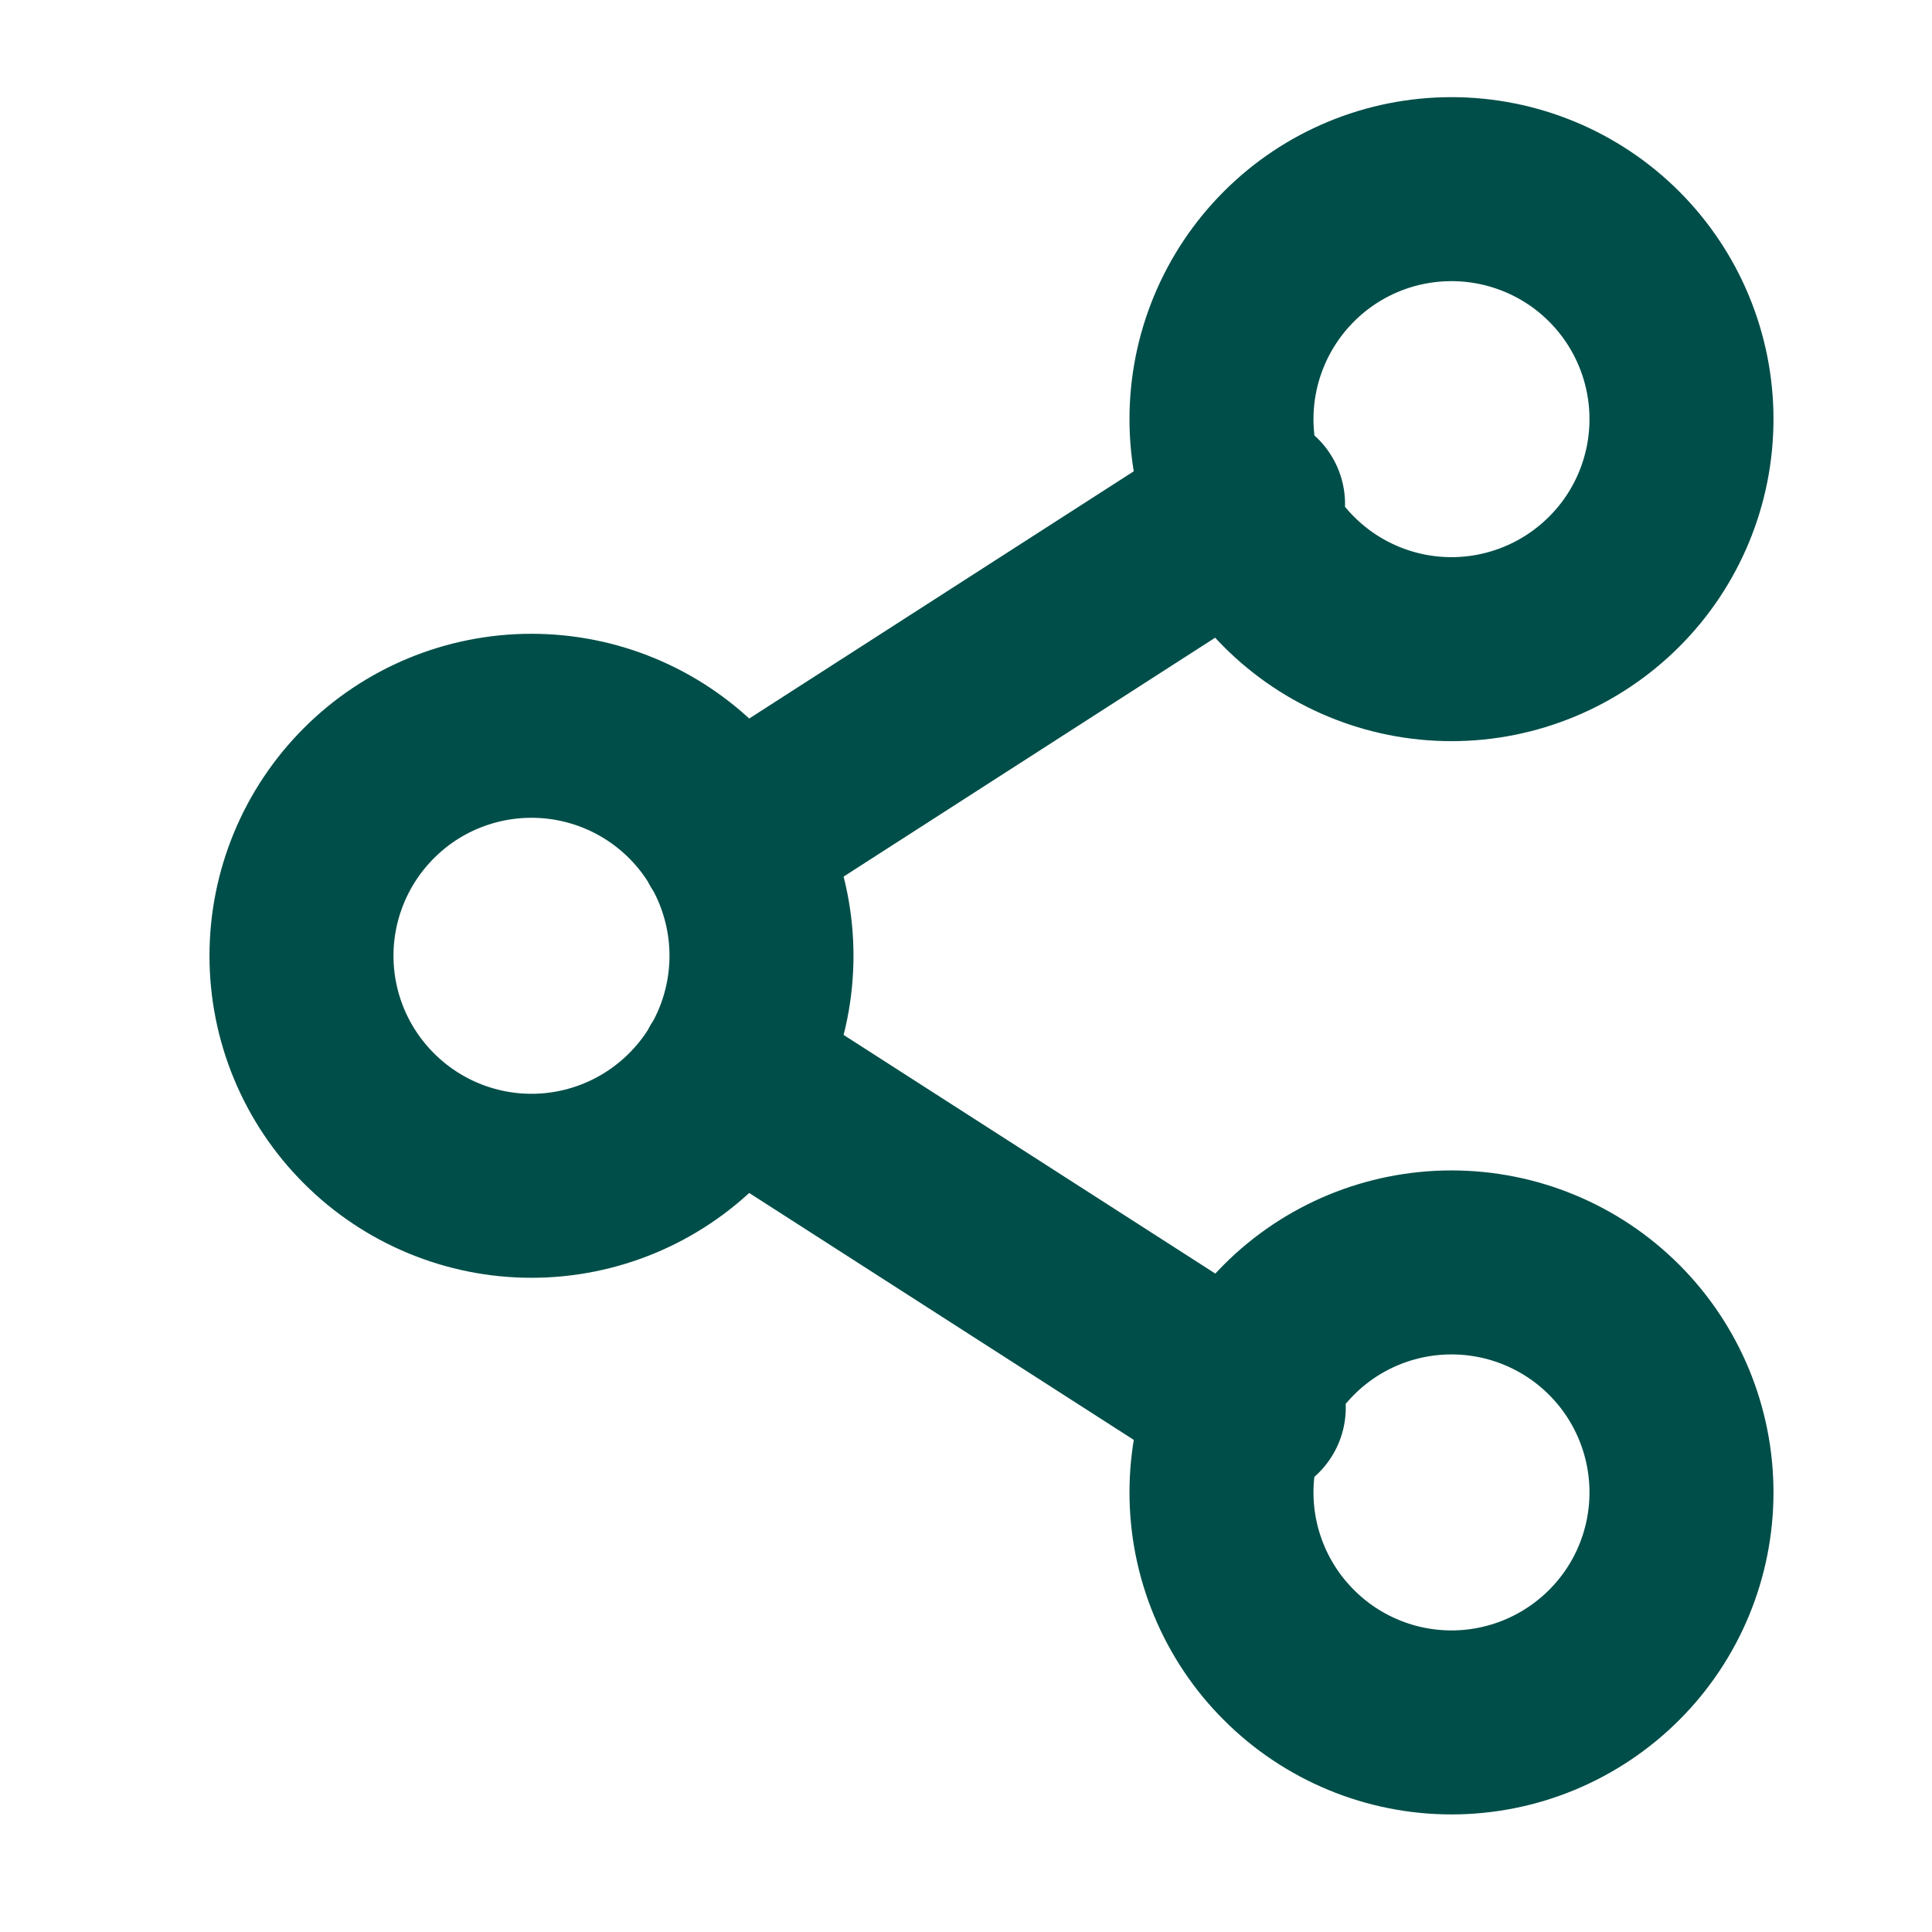
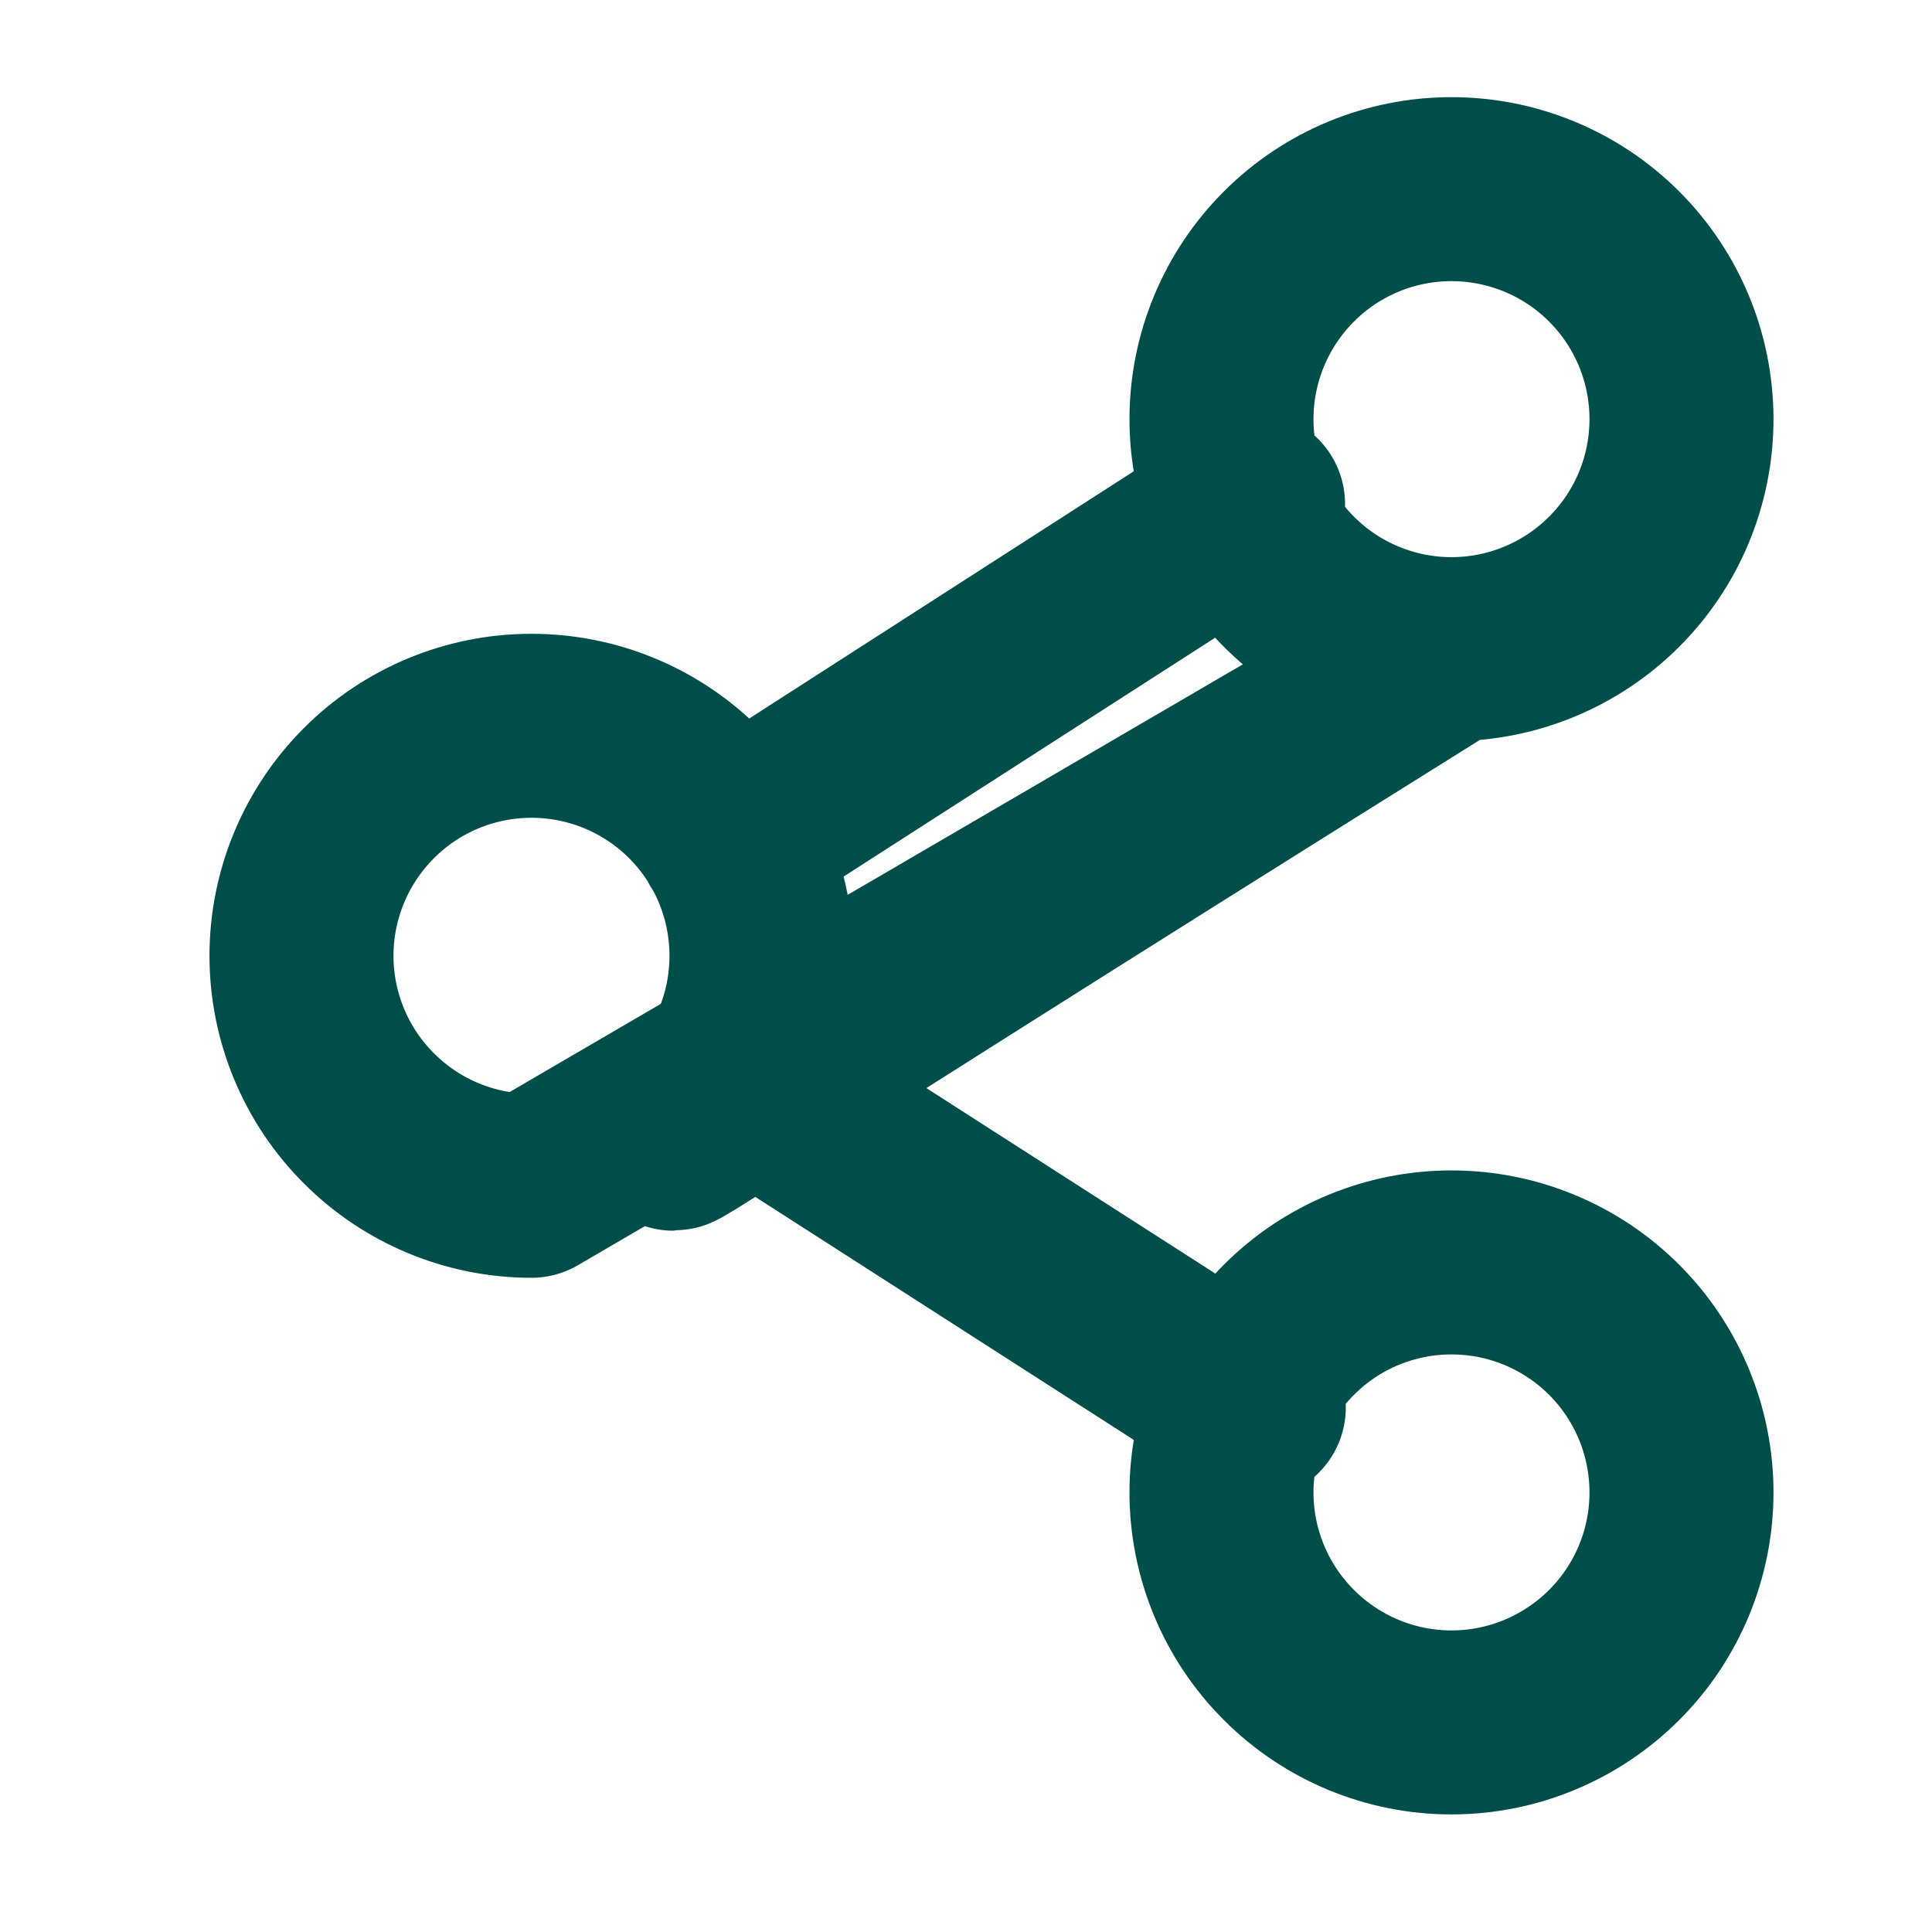
<svg xmlns="http://www.w3.org/2000/svg" width="21" height="21" viewBox="0 0 21 21" fill="none">
-   <path d="M7.935 11.645L13.628 15.3M13.62 5.478L7.935 9.133M15.777 7.056C16.44 7.056 17.076 6.792 17.545 6.323C18.014 5.855 18.277 5.219 18.277 4.556C18.277 3.893 18.014 3.257 17.545 2.788C17.076 2.319 16.44 2.056 15.777 2.056C15.114 2.056 14.478 2.319 14.01 2.788C13.541 3.257 13.277 3.893 13.277 4.556C13.277 5.219 13.541 5.855 14.01 6.323C14.478 6.792 15.114 7.056 15.777 7.056ZM5.777 12.889C6.44 12.889 7.076 12.625 7.545 12.156C8.014 11.688 8.277 11.052 8.277 10.389C8.277 9.726 8.014 9.09 7.545 8.621C7.076 8.152 6.44 7.889 5.777 7.889C5.114 7.889 4.478 8.152 4.01 8.621C3.541 9.09 3.277 9.726 3.277 10.389C3.277 11.052 3.541 11.688 4.01 12.156C4.478 12.625 5.114 12.889 5.777 12.889ZM15.777 18.722C16.44 18.722 17.076 18.458 17.545 17.989C18.014 17.521 18.277 16.885 18.277 16.222C18.277 15.559 18.014 14.923 17.545 14.454C17.076 13.985 16.44 13.722 15.777 13.722C15.114 13.722 14.478 13.985 14.01 14.454C13.541 14.923 13.277 15.559 13.277 16.222C13.277 16.885 13.541 17.521 14.01 17.989C14.478 18.458 15.114 18.722 15.777 18.722Z" stroke="#004E49" stroke-width="2" stroke-linecap="round" stroke-linejoin="round" />
+   <path d="M7.935 11.645L13.628 15.3M13.62 5.478L7.935 9.133M15.777 7.056C16.44 7.056 17.076 6.792 17.545 6.323C18.014 5.855 18.277 5.219 18.277 4.556C18.277 3.893 18.014 3.257 17.545 2.788C17.076 2.319 16.44 2.056 15.777 2.056C15.114 2.056 14.478 2.319 14.01 2.788C13.541 3.257 13.277 3.893 13.277 4.556C13.277 5.219 13.541 5.855 14.01 6.323C14.478 6.792 15.114 7.056 15.777 7.056ZC6.44 12.889 7.076 12.625 7.545 12.156C8.014 11.688 8.277 11.052 8.277 10.389C8.277 9.726 8.014 9.09 7.545 8.621C7.076 8.152 6.44 7.889 5.777 7.889C5.114 7.889 4.478 8.152 4.01 8.621C3.541 9.09 3.277 9.726 3.277 10.389C3.277 11.052 3.541 11.688 4.01 12.156C4.478 12.625 5.114 12.889 5.777 12.889ZM15.777 18.722C16.44 18.722 17.076 18.458 17.545 17.989C18.014 17.521 18.277 16.885 18.277 16.222C18.277 15.559 18.014 14.923 17.545 14.454C17.076 13.985 16.44 13.722 15.777 13.722C15.114 13.722 14.478 13.985 14.01 14.454C13.541 14.923 13.277 15.559 13.277 16.222C13.277 16.885 13.541 17.521 14.01 17.989C14.478 18.458 15.114 18.722 15.777 18.722Z" stroke="#004E49" stroke-width="2" stroke-linecap="round" stroke-linejoin="round" />
</svg>